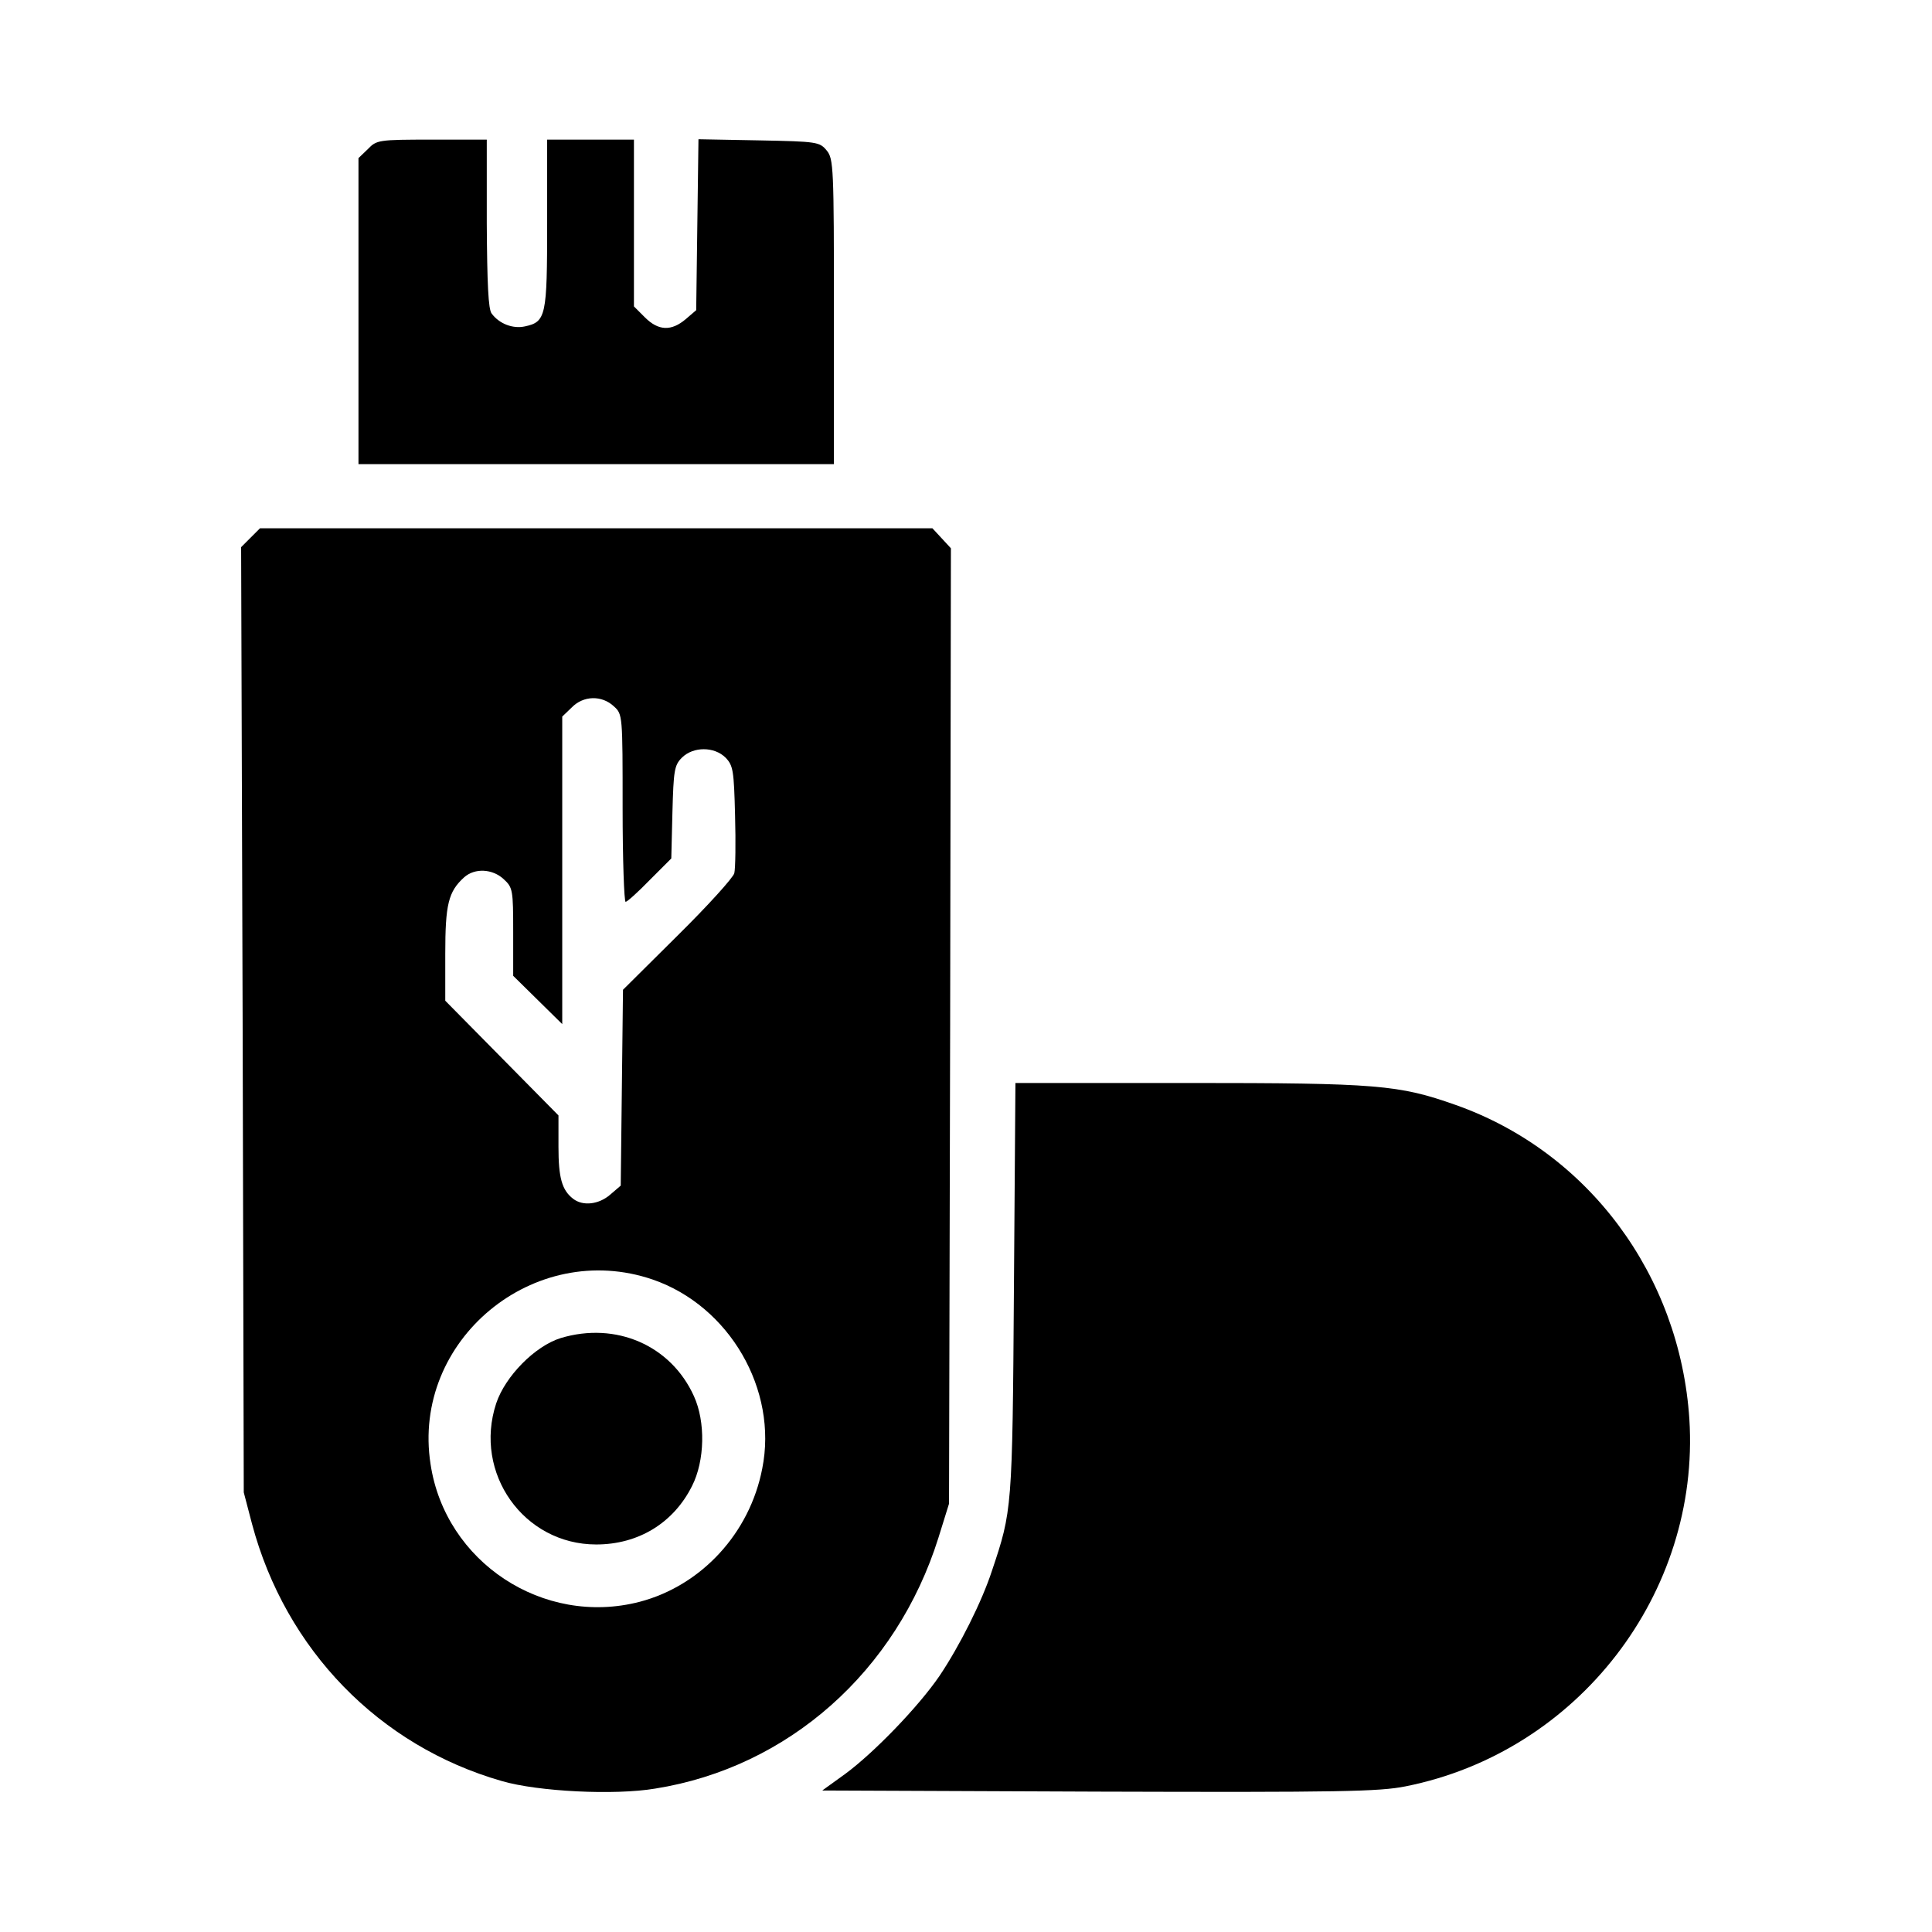
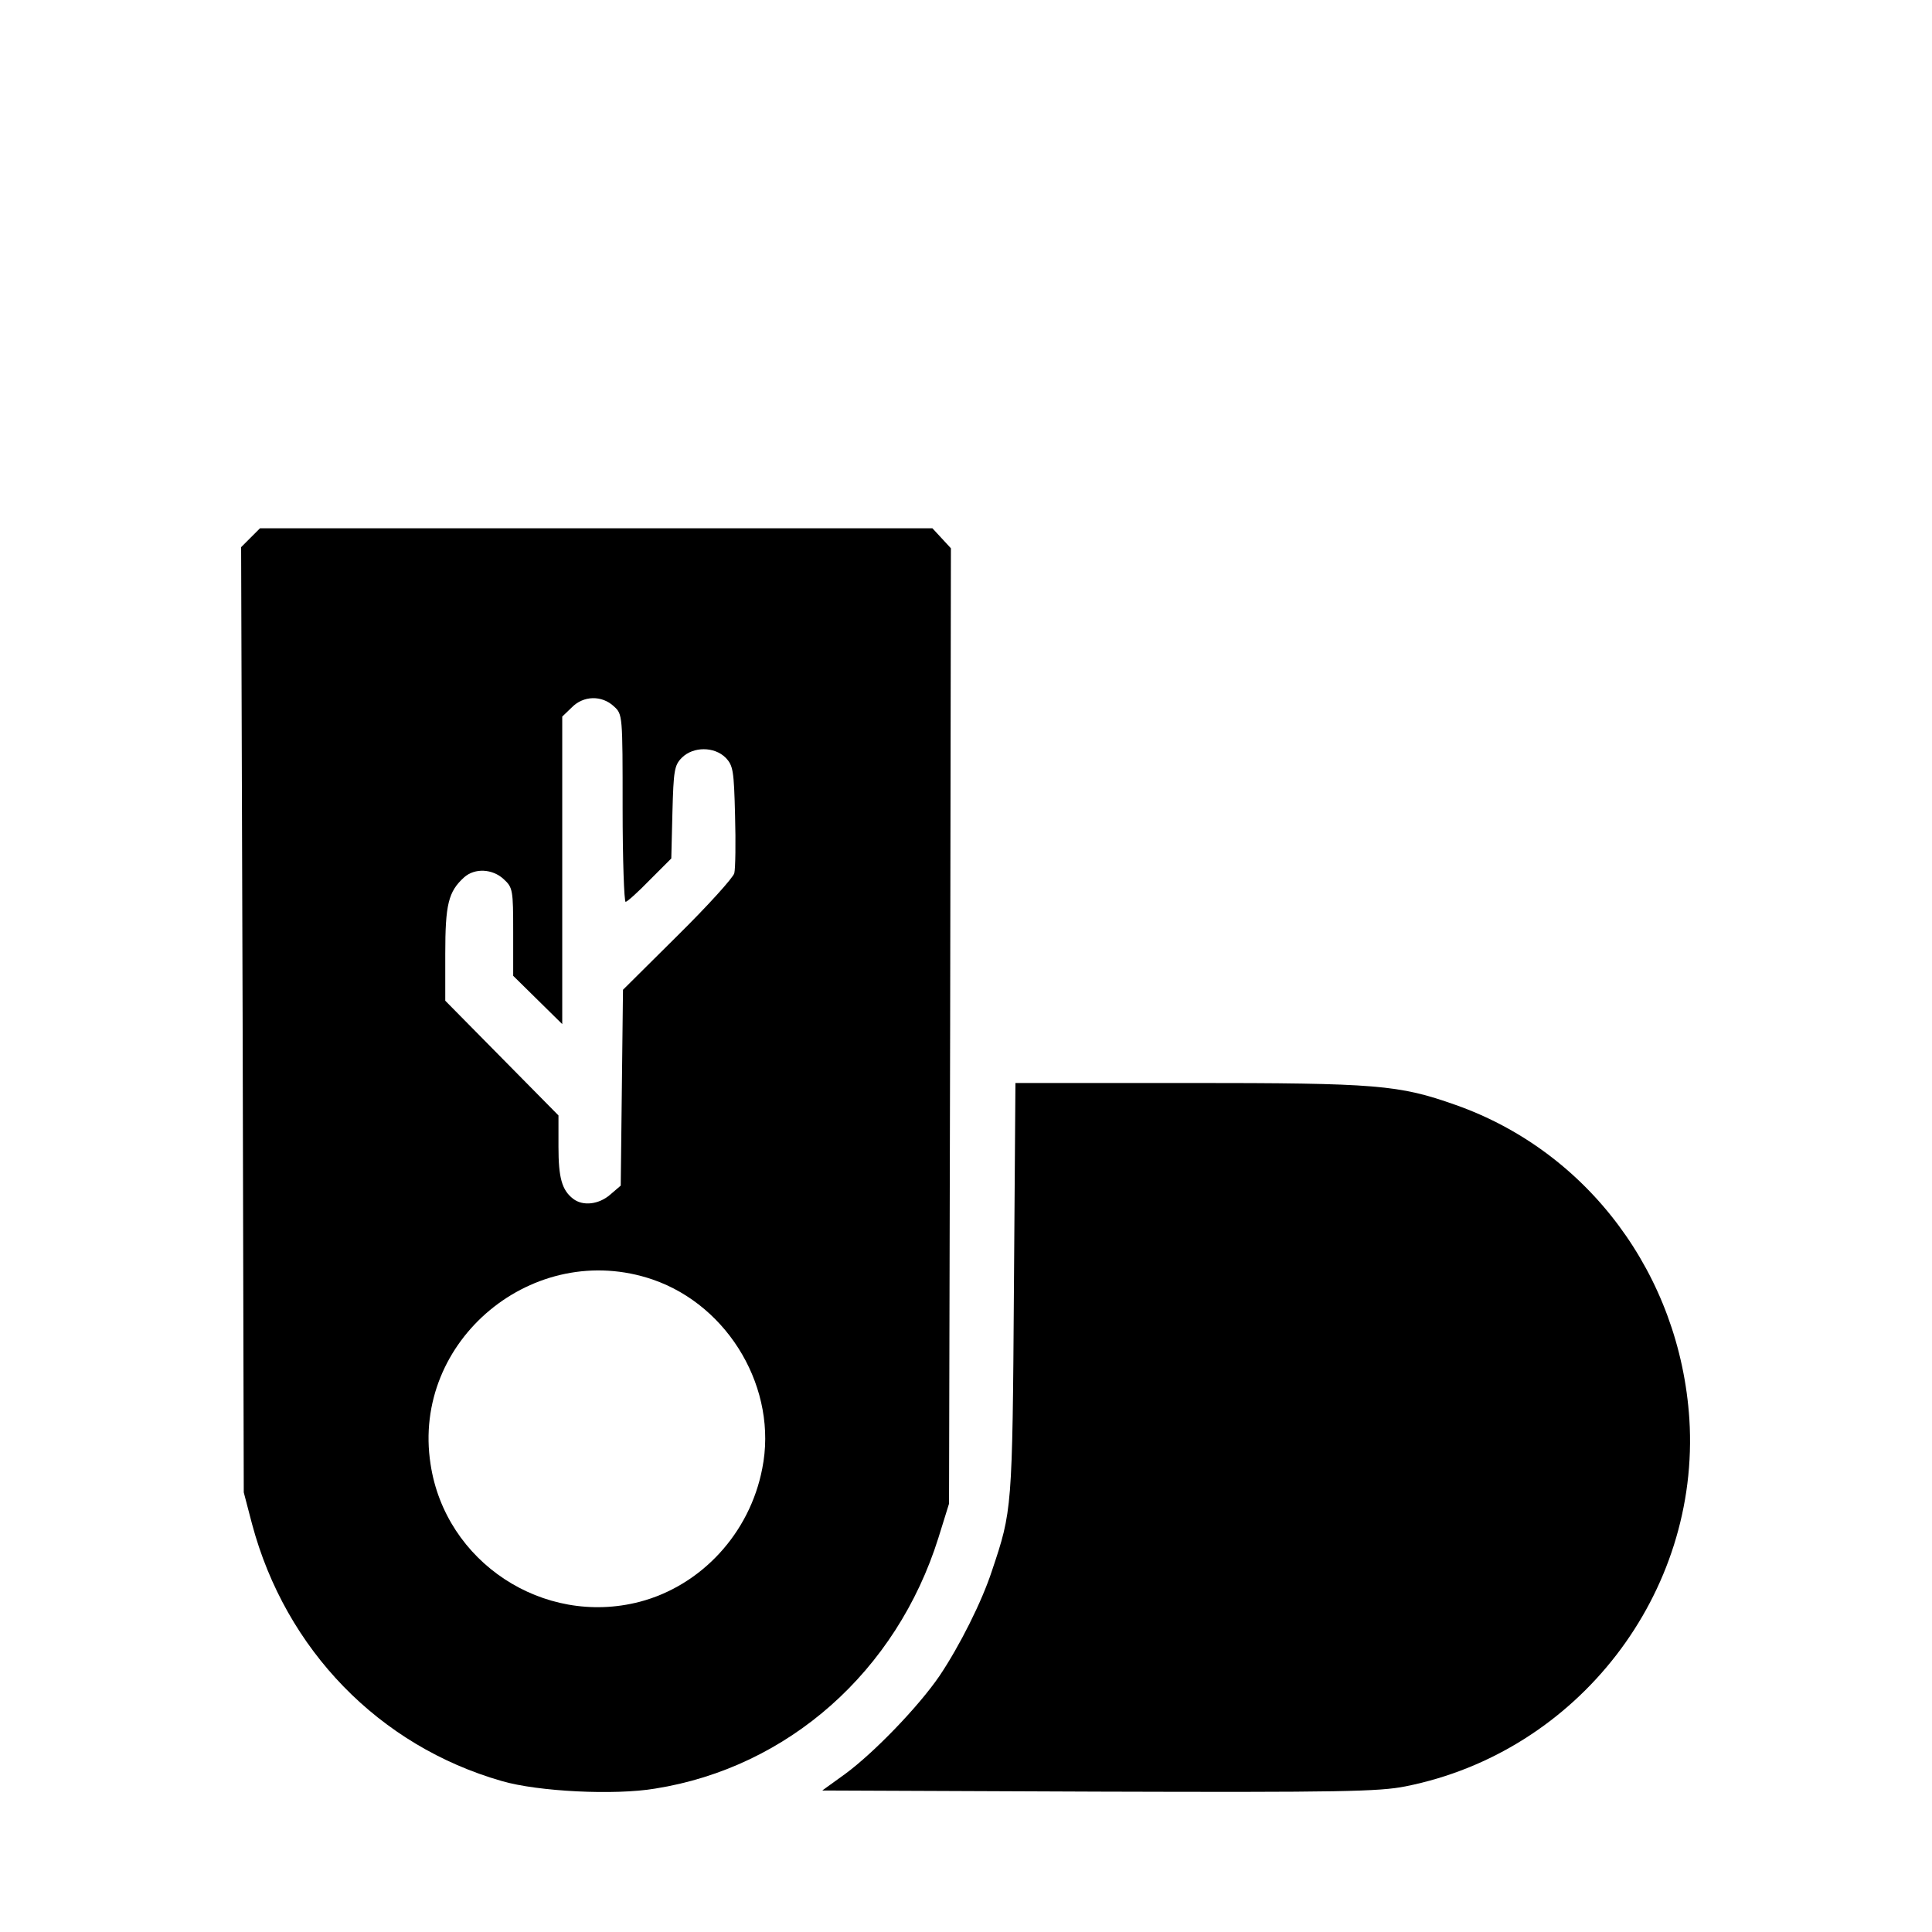
<svg xmlns="http://www.w3.org/2000/svg" version="1.0" width="512pt" height="512pt" viewBox="0 0 512 512" preserveAspectRatio="xMidYMid meet">
  <g transform="translate(0,512) scale(0.1,-0.1)" fill="#000000" stroke="none">
-     <path d="M975 4725 l-25 -24 0 -406 0 -405 630 0 630 0 0 404 c0 382 -1 405 -19 427 -19 23 -25 24 -180 27 l-160 3 -3 -226 -3 -227 -28 -24 c-38 -32 -72 -31 -108 5 l-29 29 0 221 0 221 -115 0 -115 0 0 -223 c0 -245 -3 -260 -59 -272 -32 -7 -68 7 -88 34 -9 11 -12 79 -13 239 l0 222 -145 0 c-142 0 -147 -1 -170 -25z" />
    <path d="M664 3695 l-25 -25 4 -1252 3 -1253 22 -84 c89 -333 337 -588 662 -681 96 -28 299 -38 406 -20 353 56 640 311 751 665 l28 90 3 1266 2 1266 -24 26 -25 27 -891 0 -891 0 -25 -25z m963 -447 c23 -21 23 -23 23 -270 0 -136 4 -248 8 -248 4 0 33 26 64 58 l57 57 3 122 c3 111 5 125 25 145 30 30 86 30 116 0 20 -21 22 -34 25 -153 2 -72 1 -141 -2 -153 -3 -12 -70 -86 -150 -165 l-145 -144 -3 -259 -3 -260 -28 -24 c-30 -26 -72 -31 -98 -11 -30 23 -39 56 -39 138 l0 83 -150 152 -150 152 0 124 c0 131 8 165 50 203 28 25 75 23 105 -5 24 -22 25 -29 25 -140 l0 -116 65 -64 65 -64 0 407 0 408 25 24 c31 32 80 33 112 3z m103 -1519 c203 -70 332 -292 290 -501 -33 -171 -161 -310 -325 -353 -255 -66 -515 105 -554 365 -51 328 274 597 589 489z" />
-     <path d="M1486 1574 c-68 -21 -147 -101 -171 -173 -61 -185 73 -374 265 -374 112 0 205 57 254 155 34 67 36 170 5 238 -61 135 -207 198 -353 154z" />
    <path d="M2687 1703 c-4 -584 -5 -587 -58 -745 -27 -83 -86 -200 -139 -279 -56 -82 -174 -204 -250 -260 l-61 -44 733 -3 c640 -2 743 0 813 14 457 91 781 512 752 973 -25 382 -268 709 -620 833 -150 53 -207 58 -708 58 l-458 0 -4 -547z" />
  </g>
</svg>